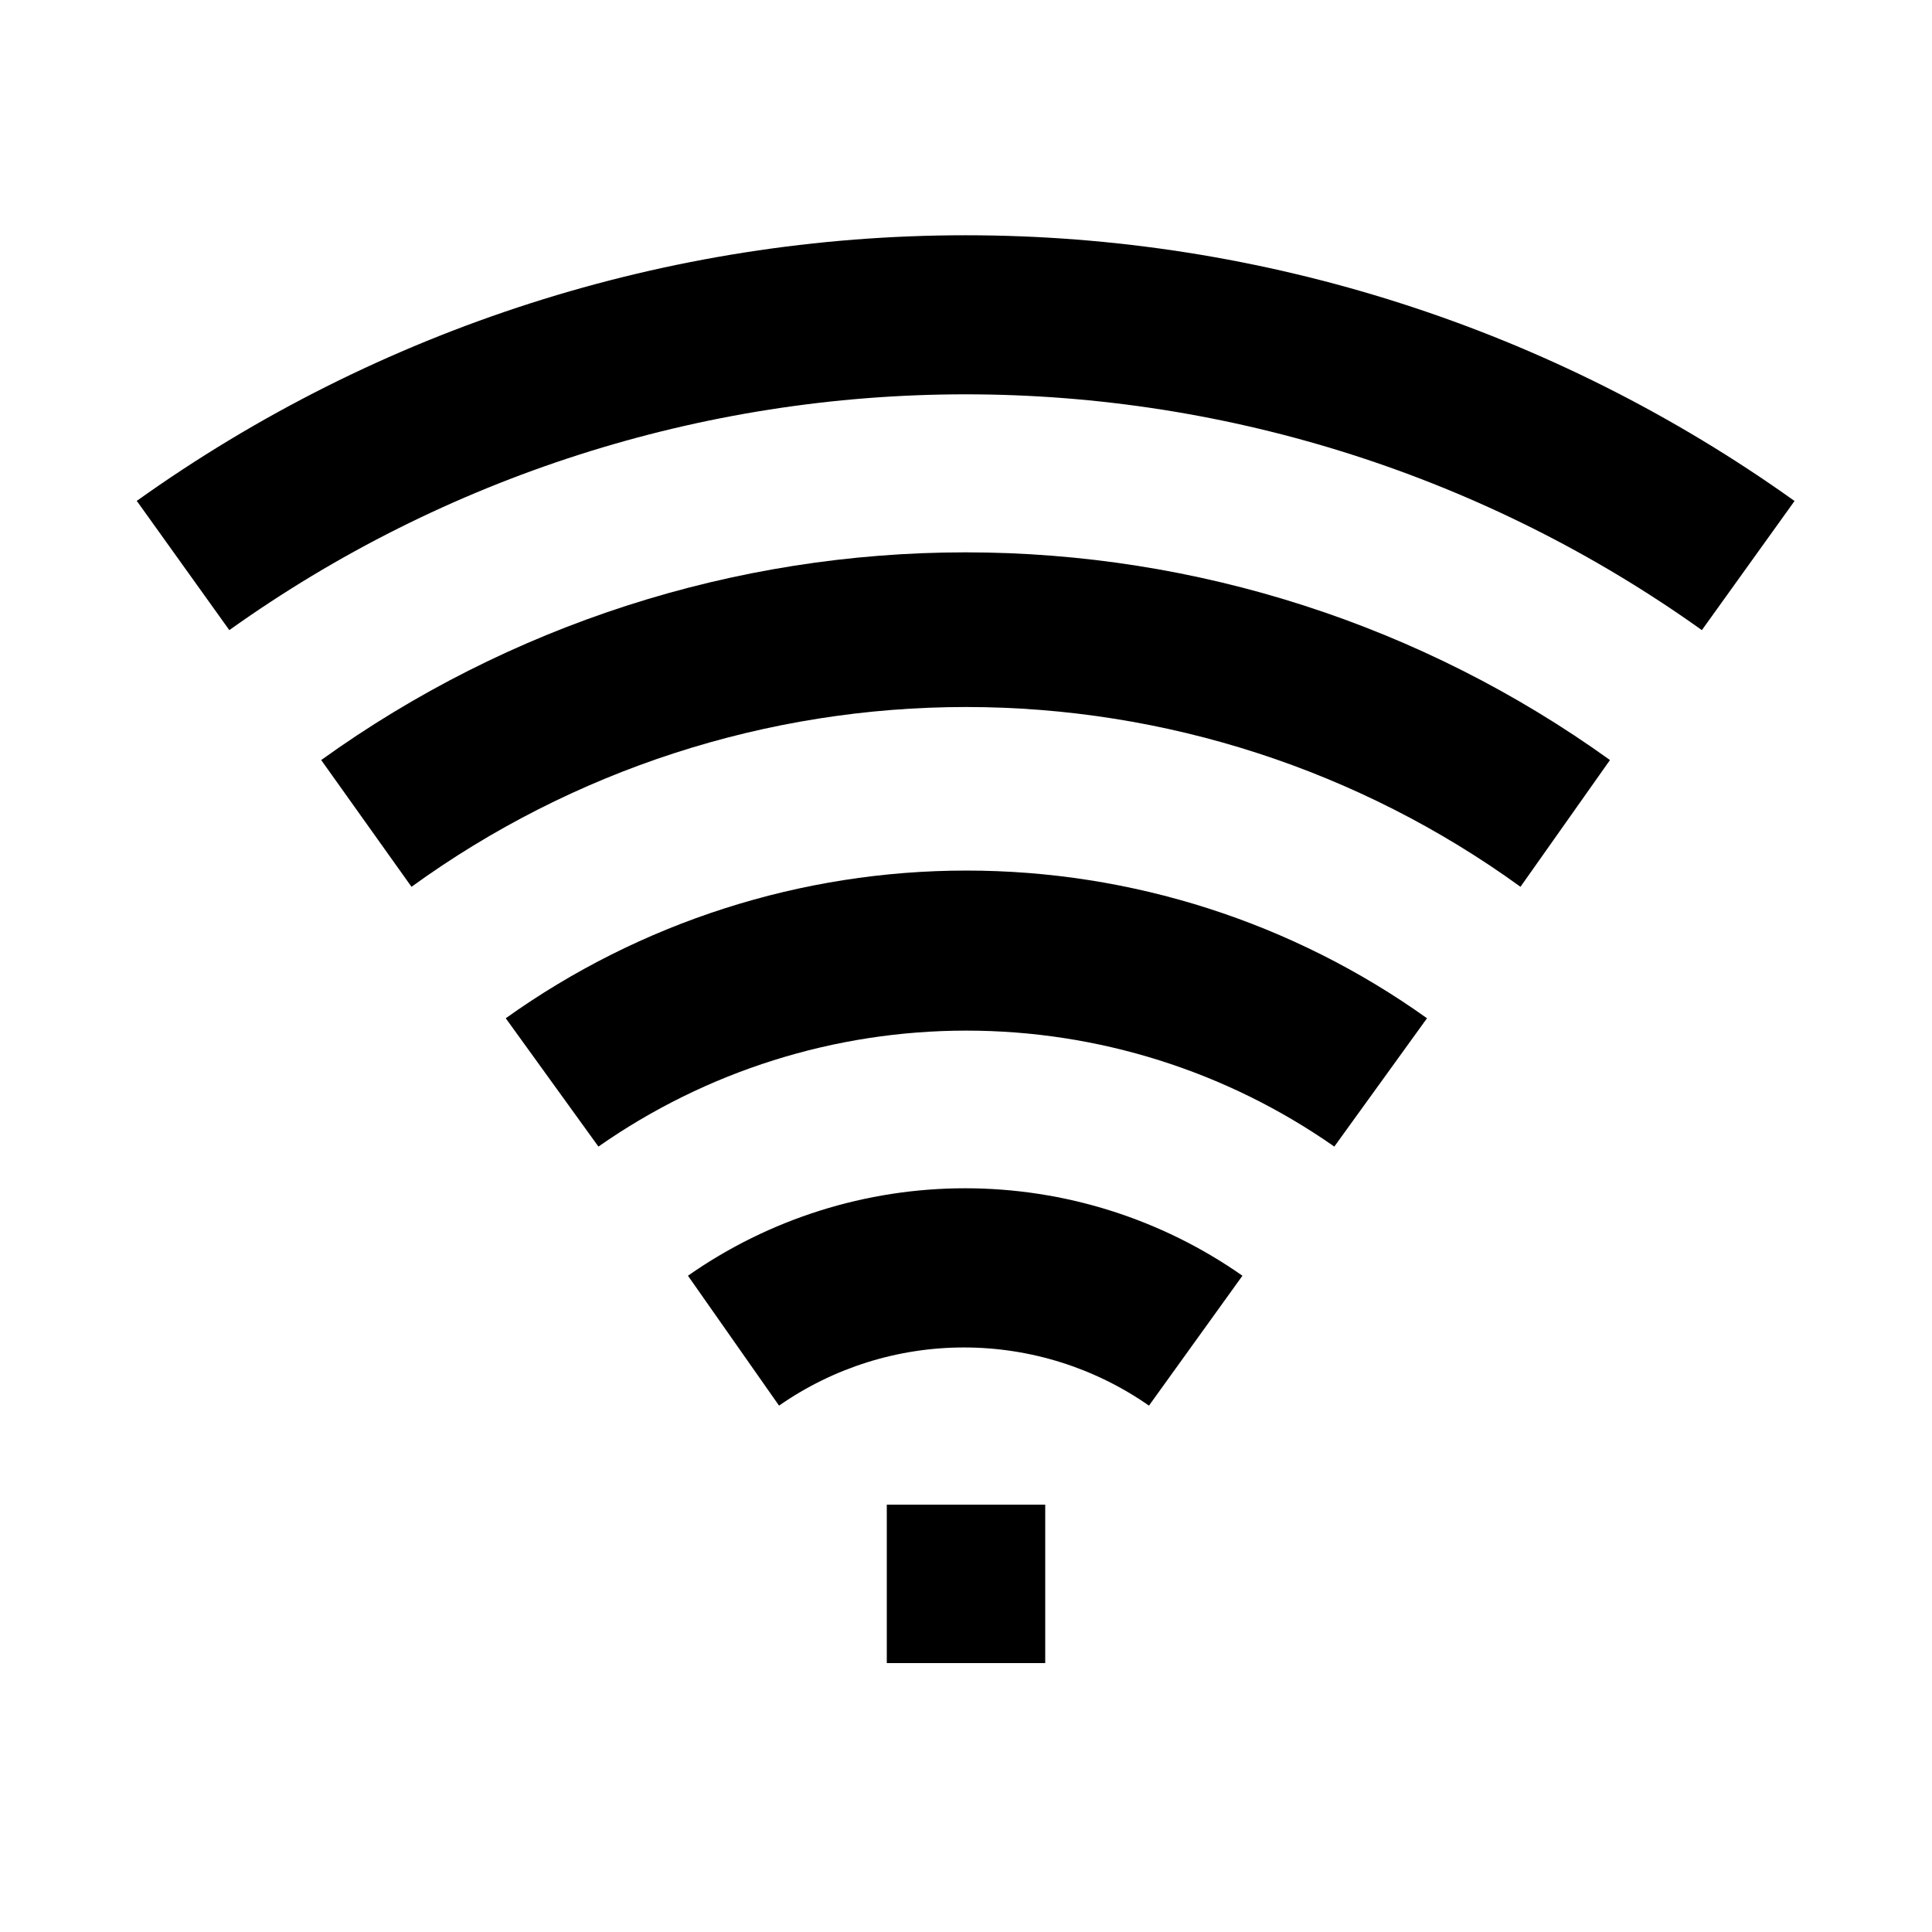
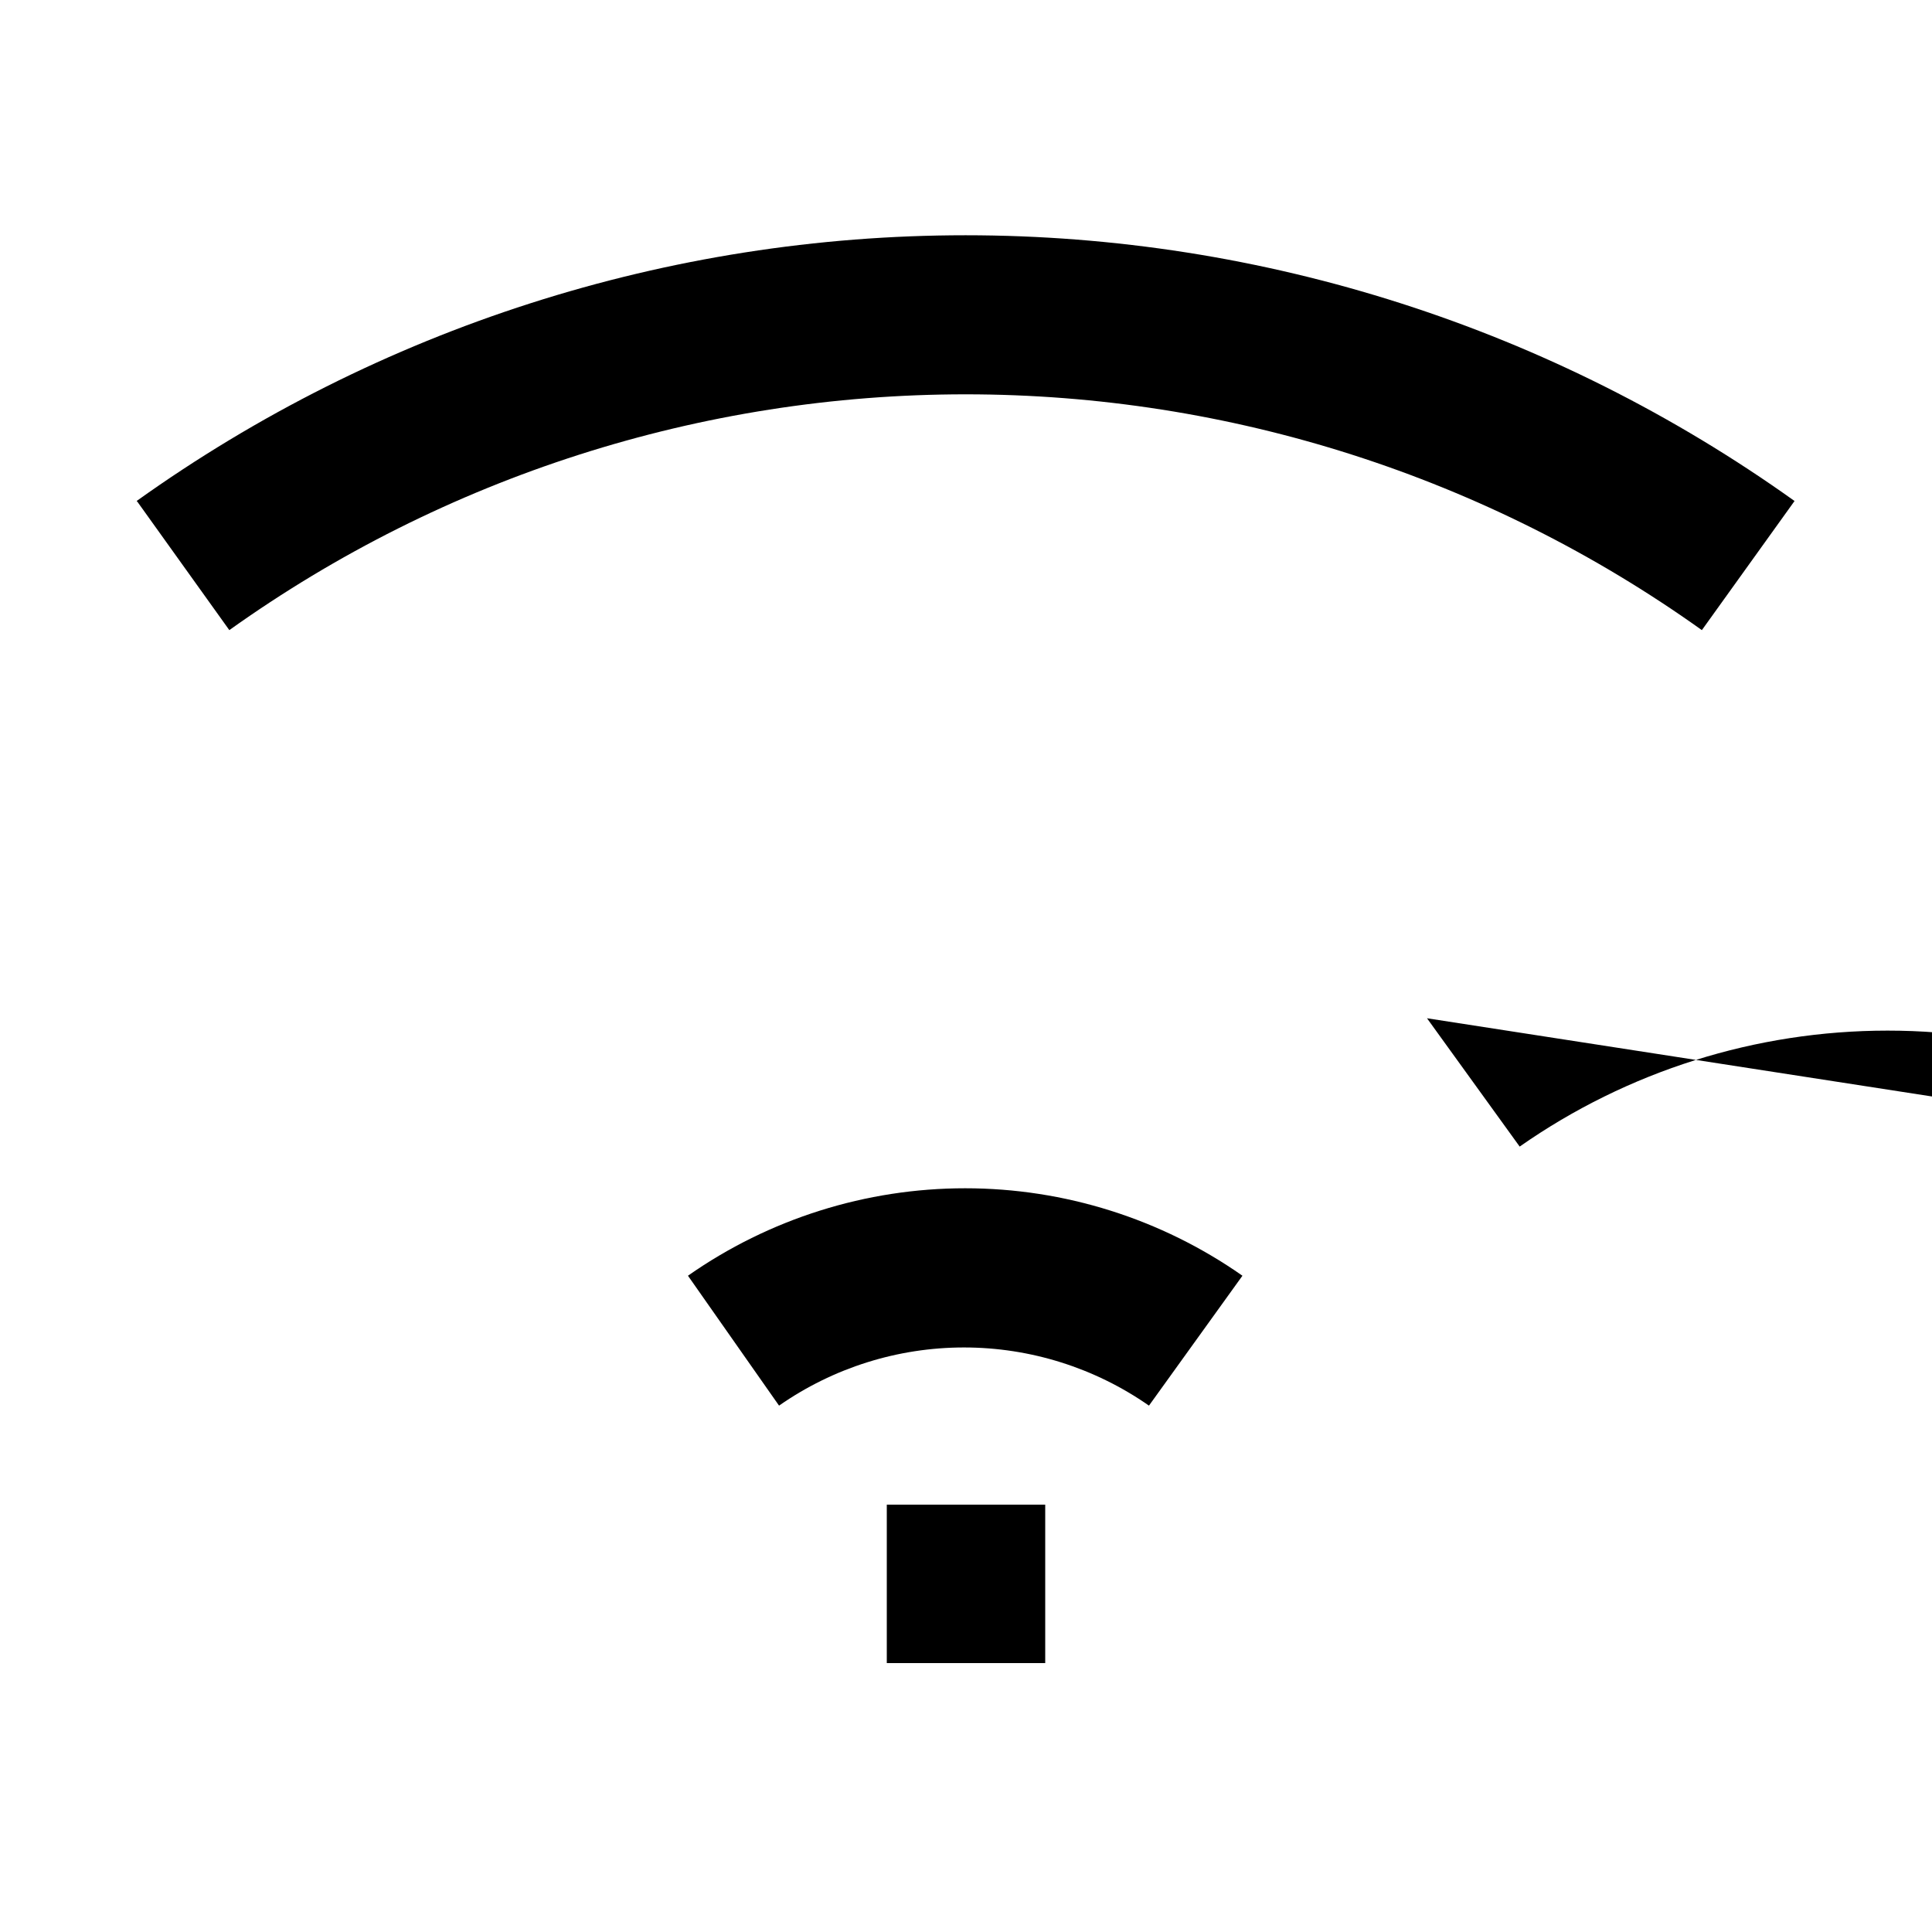
<svg xmlns="http://www.w3.org/2000/svg" fill="#000000" width="800px" height="800px" version="1.1" viewBox="144 144 512 512">
  <g>
    <path d="m473.26 482.08c-21.531-15.086-47.184-23.176-73.473-23.176-26.289 0-51.941 8.09-73.473 23.176l24.141 34.426c14.375-10.031 31.484-15.414 49.016-15.414s34.641 5.383 49.016 15.414z" />
-     <path d="m522.17 413.85c-35.613-25.453-78.293-39.141-122.07-39.141-43.773 0-86.453 13.688-122.07 39.141l24.562 34.008h-0.004c28.582-20.004 62.625-30.734 97.508-30.734 34.887 0 68.93 10.73 97.512 30.734z" />
-     <path d="m570.66 345.42c-49.75-35.789-109.48-55.043-170.77-55.043-61.285 0-121.02 19.254-170.77 55.043l23.93 33.59c42.738-30.969 94.164-47.645 146.95-47.645 52.777 0 104.21 16.676 146.94 47.645z" />
+     <path d="m522.17 413.85l24.562 34.008h-0.004c28.582-20.004 62.625-30.734 97.508-30.734 34.887 0 68.93 10.73 97.512 30.734z" />
    <path d="m180.42 276.98 24.352 34.008c56.945-40.645 125.16-62.488 195.12-62.488 69.961 0 138.18 21.844 195.12 62.488l24.562-34.219h-0.004c-64.094-45.801-140.9-70.422-219.68-70.422-78.777 0-155.59 24.621-219.68 70.422z" />
    <path d="m379.01 542.75h41.984v41.984h-41.984z" />
  </g>
</svg>